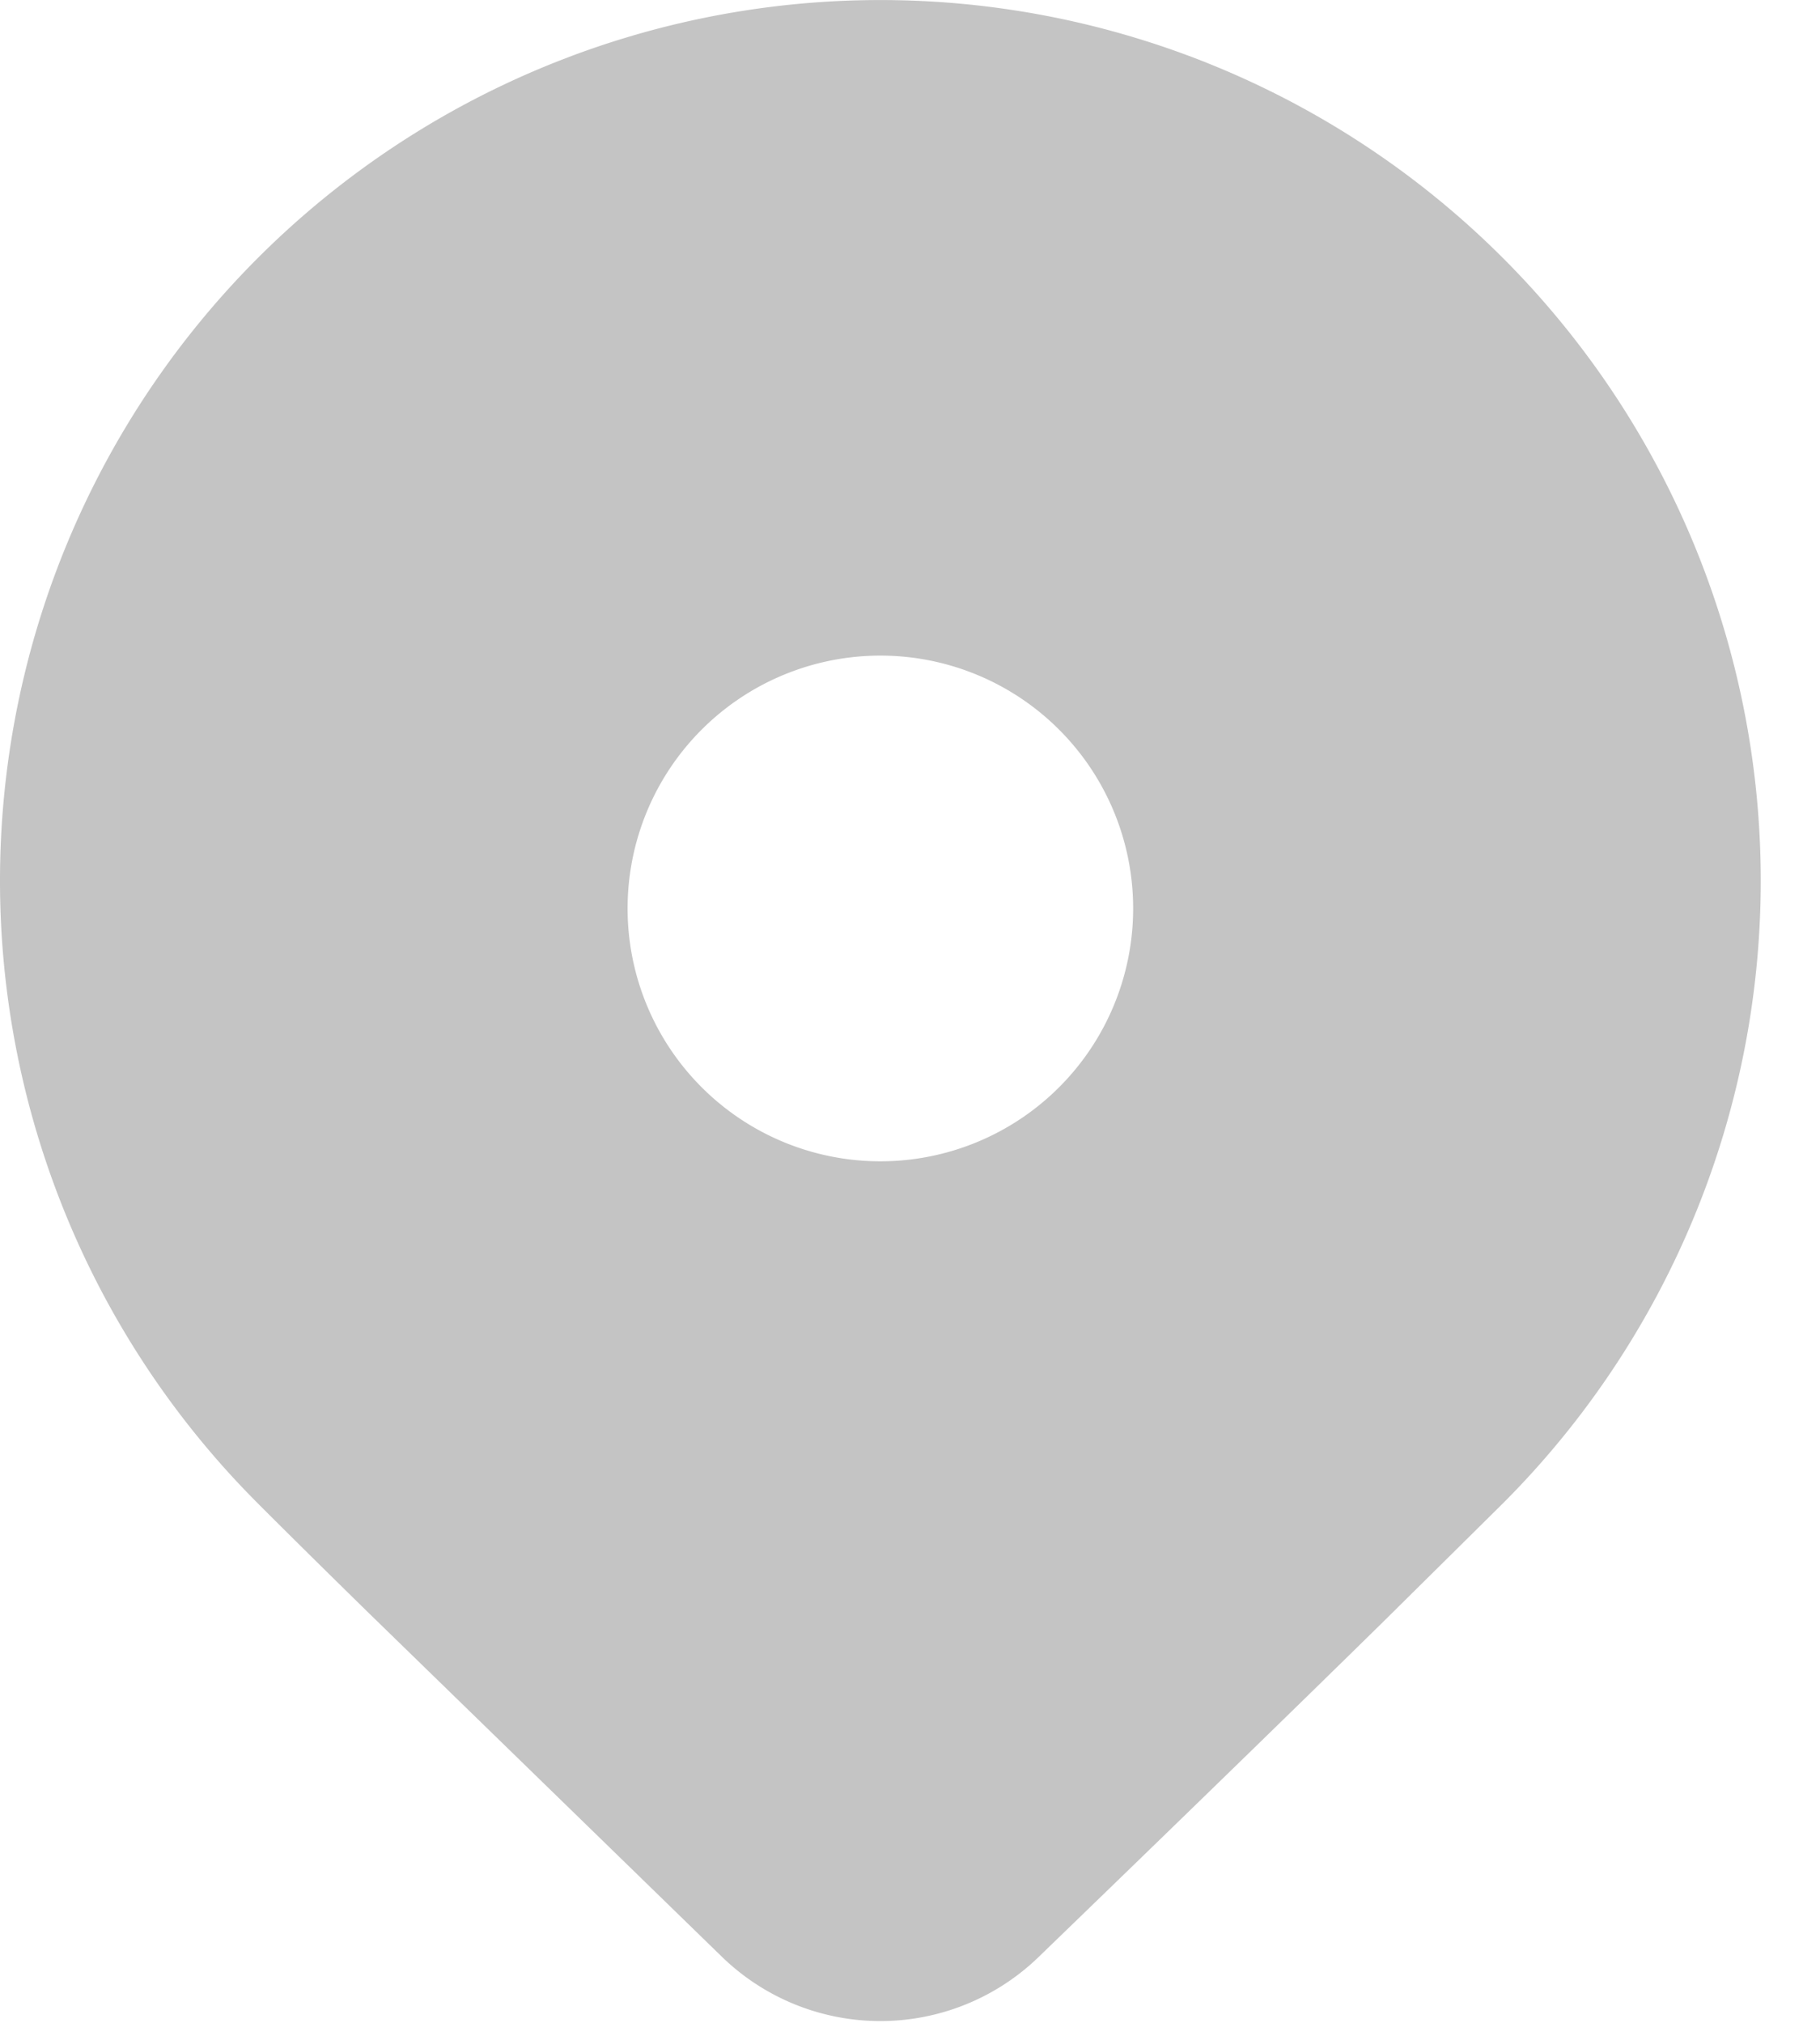
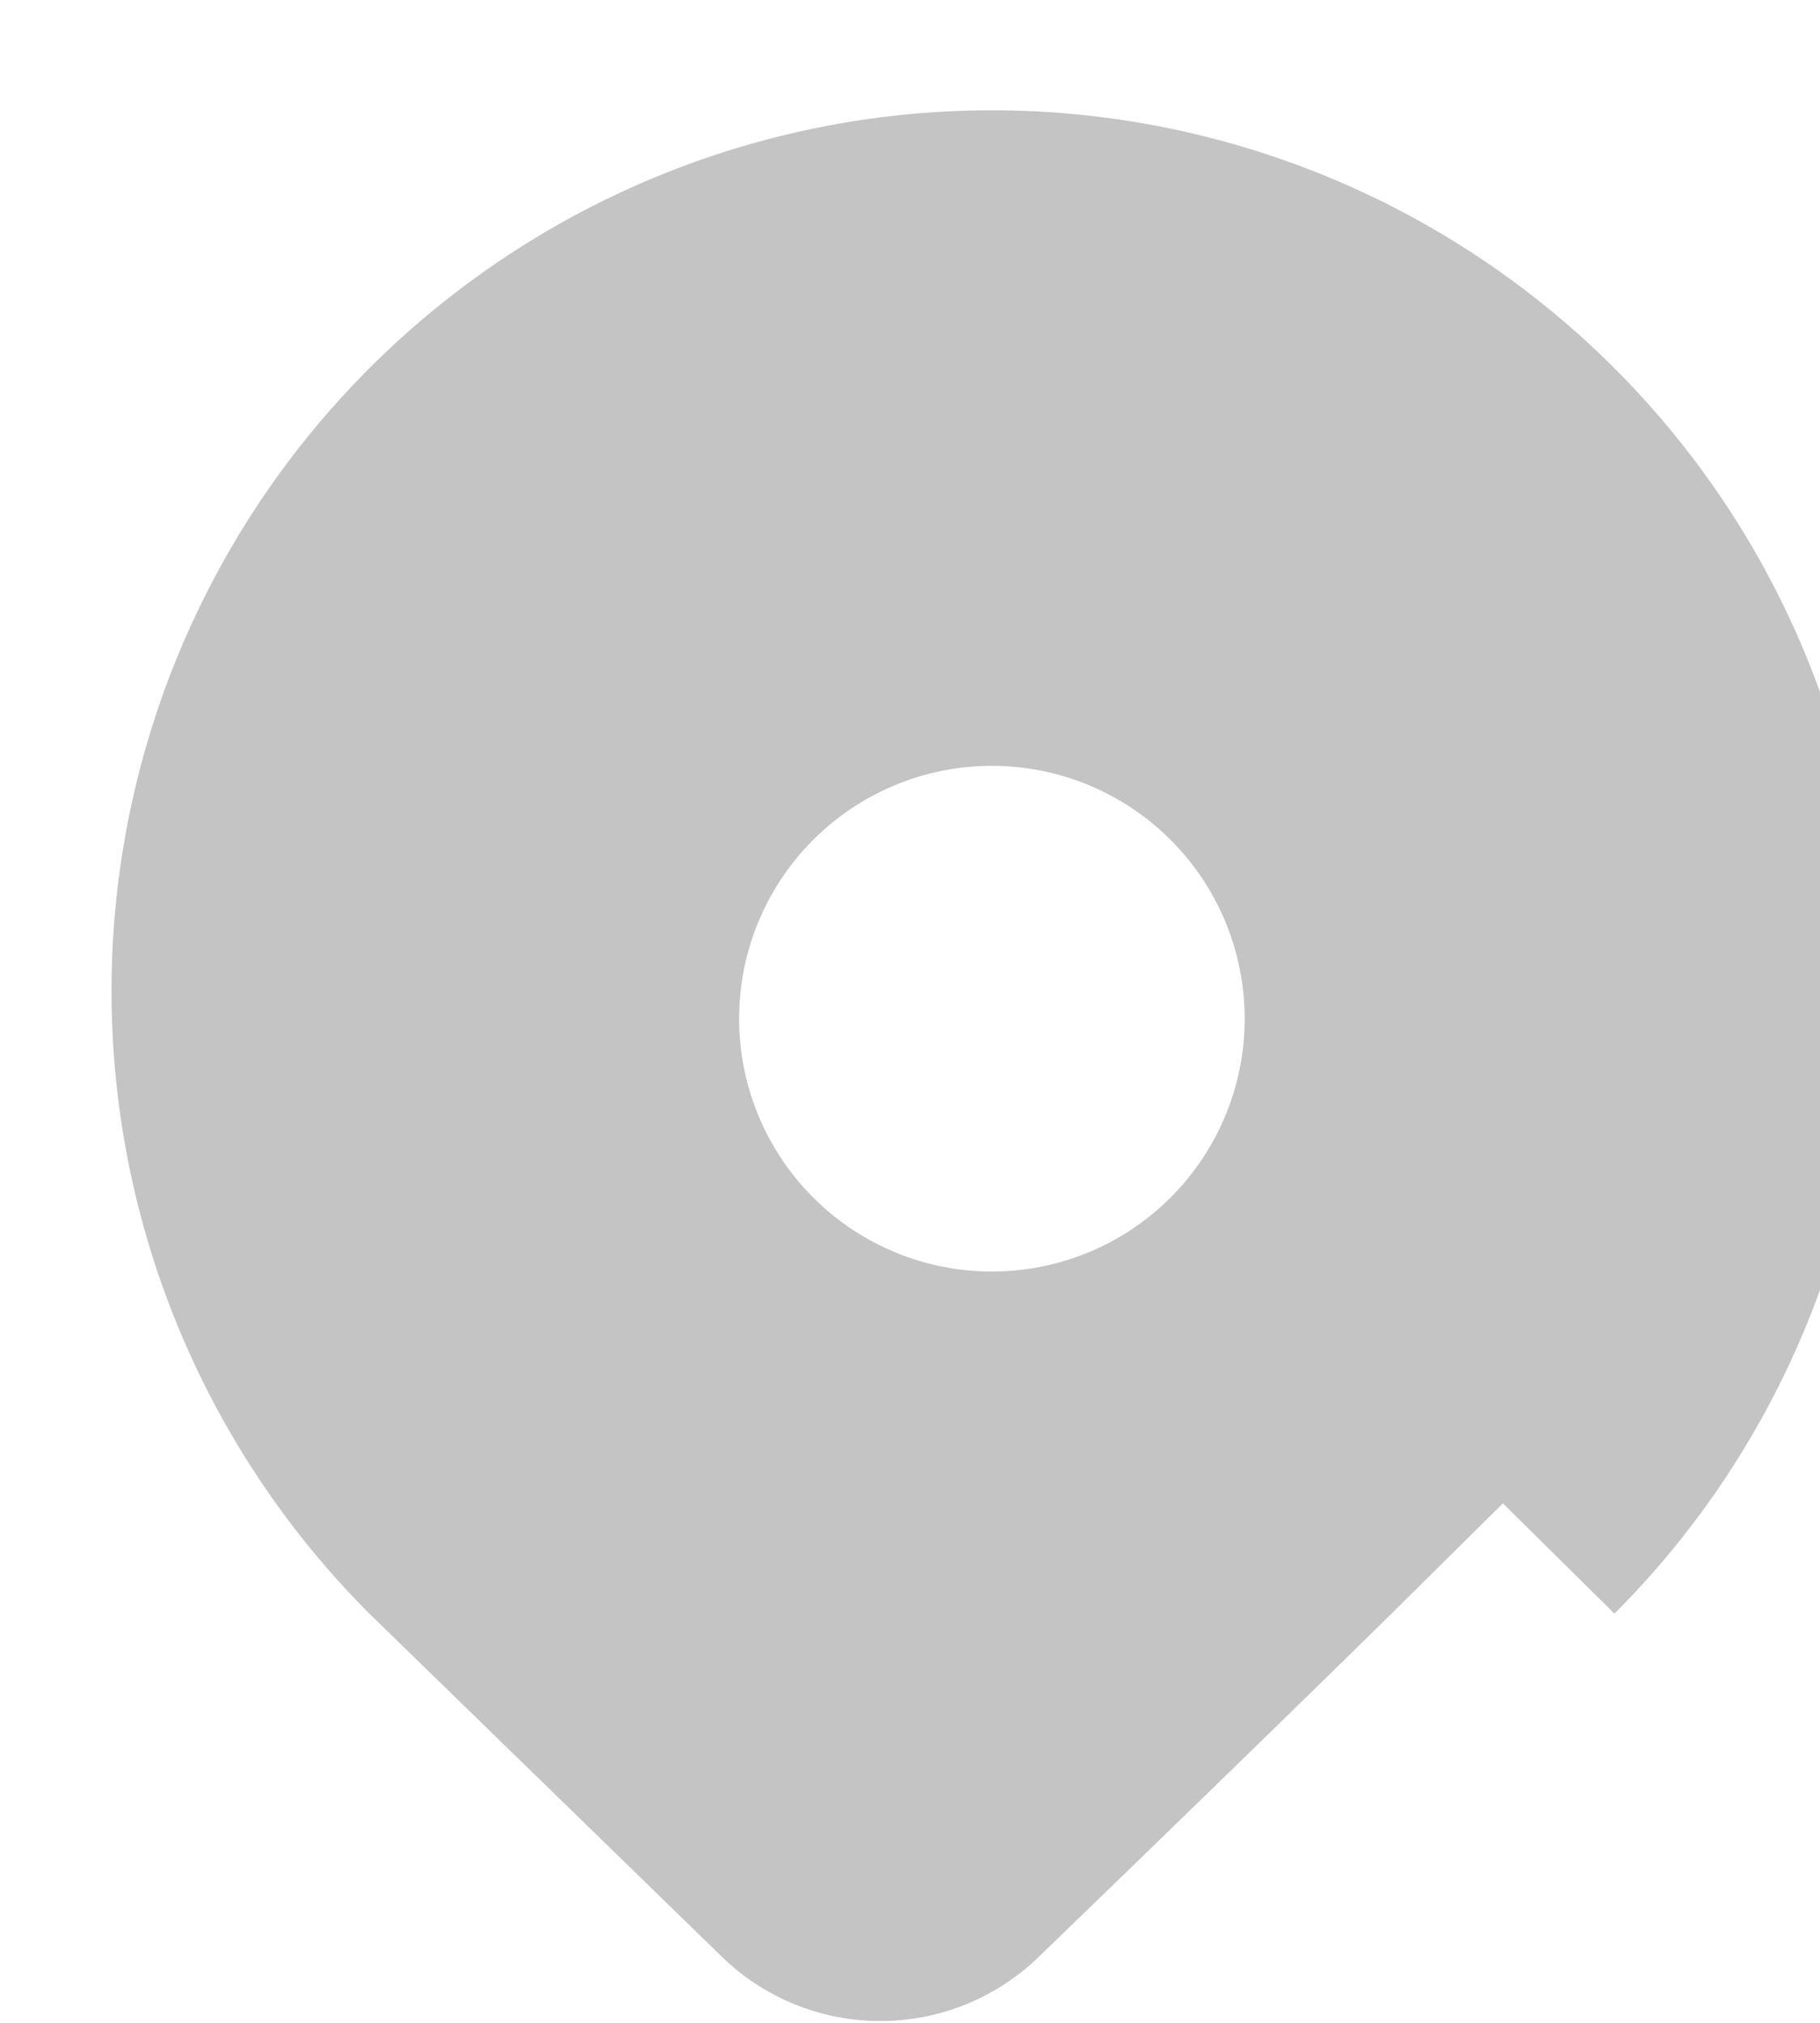
<svg xmlns="http://www.w3.org/2000/svg" fill="none" overflow="visible" preserveAspectRatio="none" style="display:block" viewBox="0 0 18 20">
-   <path fill="#c4c4c4" d="m14.864 14.864-1.187 1.174q-1.312 1.288-3.406 3.312a2.25 2.25 0 0 1-3.128 0l-3.49-3.396q-.66-.646-1.103-1.09a8.707 8.707 0 1 1 12.314 0m-3.657-5.882a2.5 2.5 0 1 0-5 0 2.5 2.5 0 0 0 5 0" />
+   <path fill="#c4c4c4" d="m14.864 14.864-1.187 1.174q-1.312 1.288-3.406 3.312a2.25 2.25 0 0 1-3.128 0l-3.49-3.396a8.707 8.707 0 1 1 12.314 0m-3.657-5.882a2.5 2.5 0 1 0-5 0 2.5 2.5 0 0 0 5 0" />
</svg>